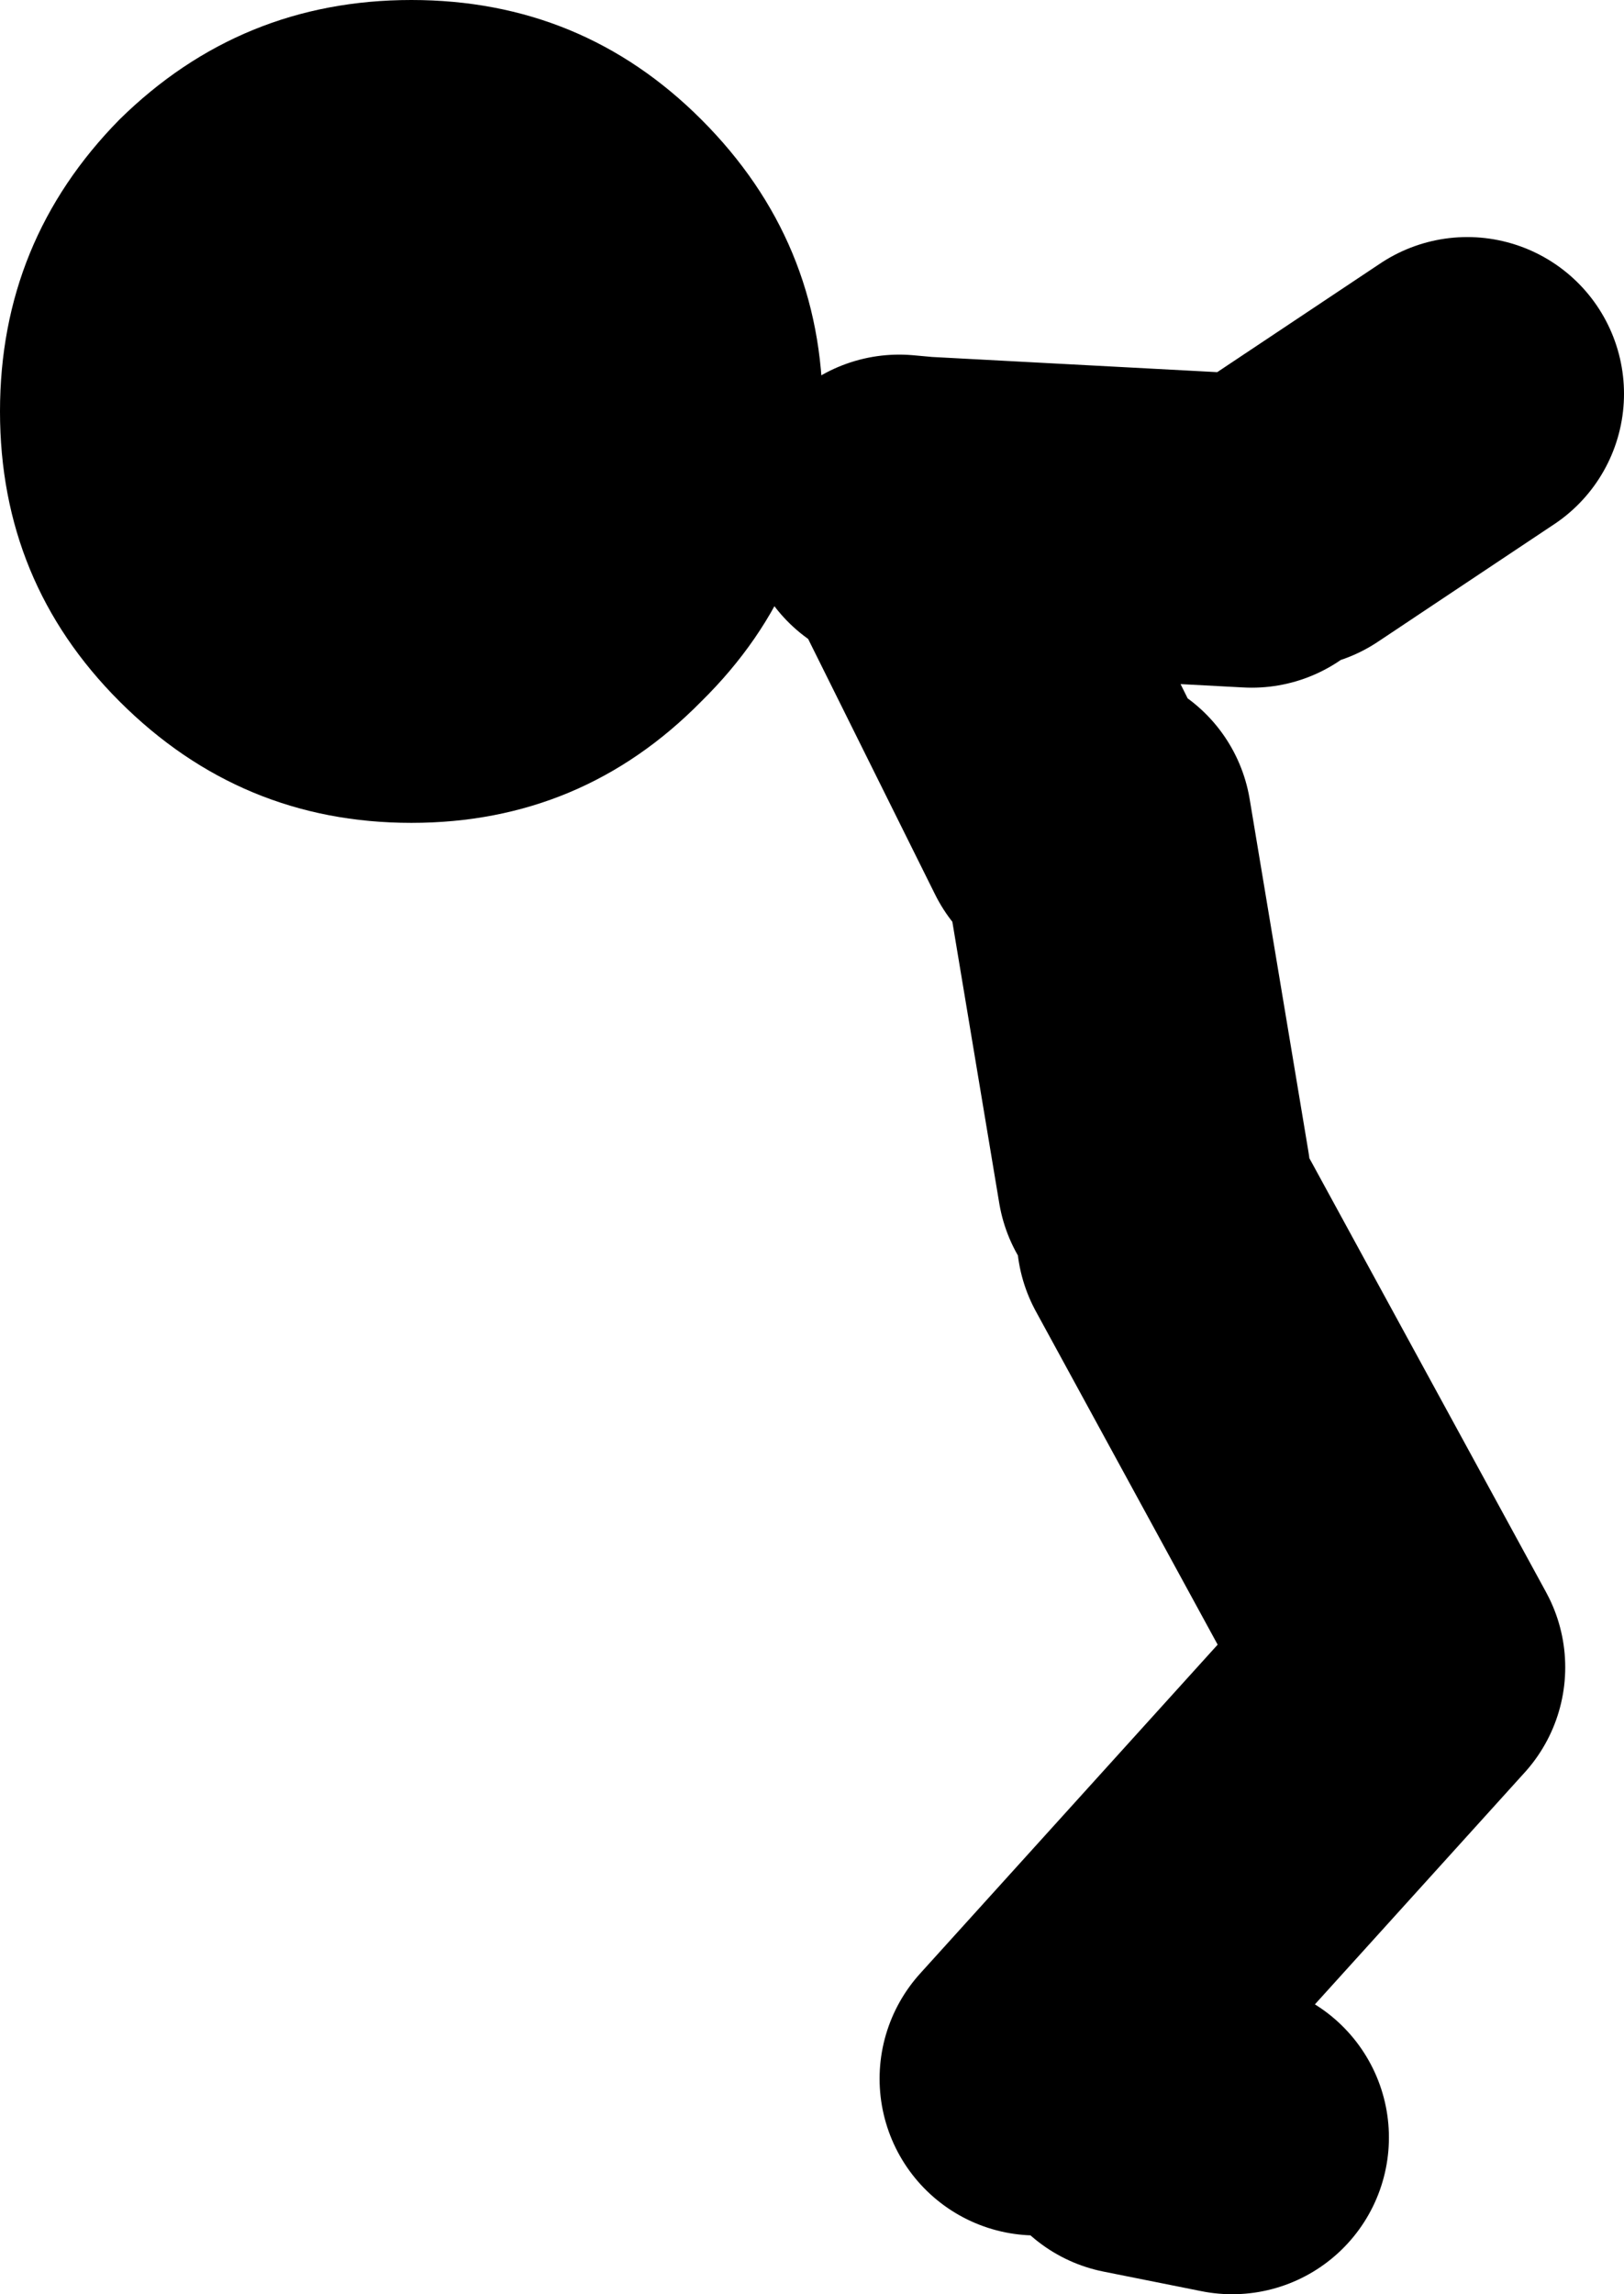
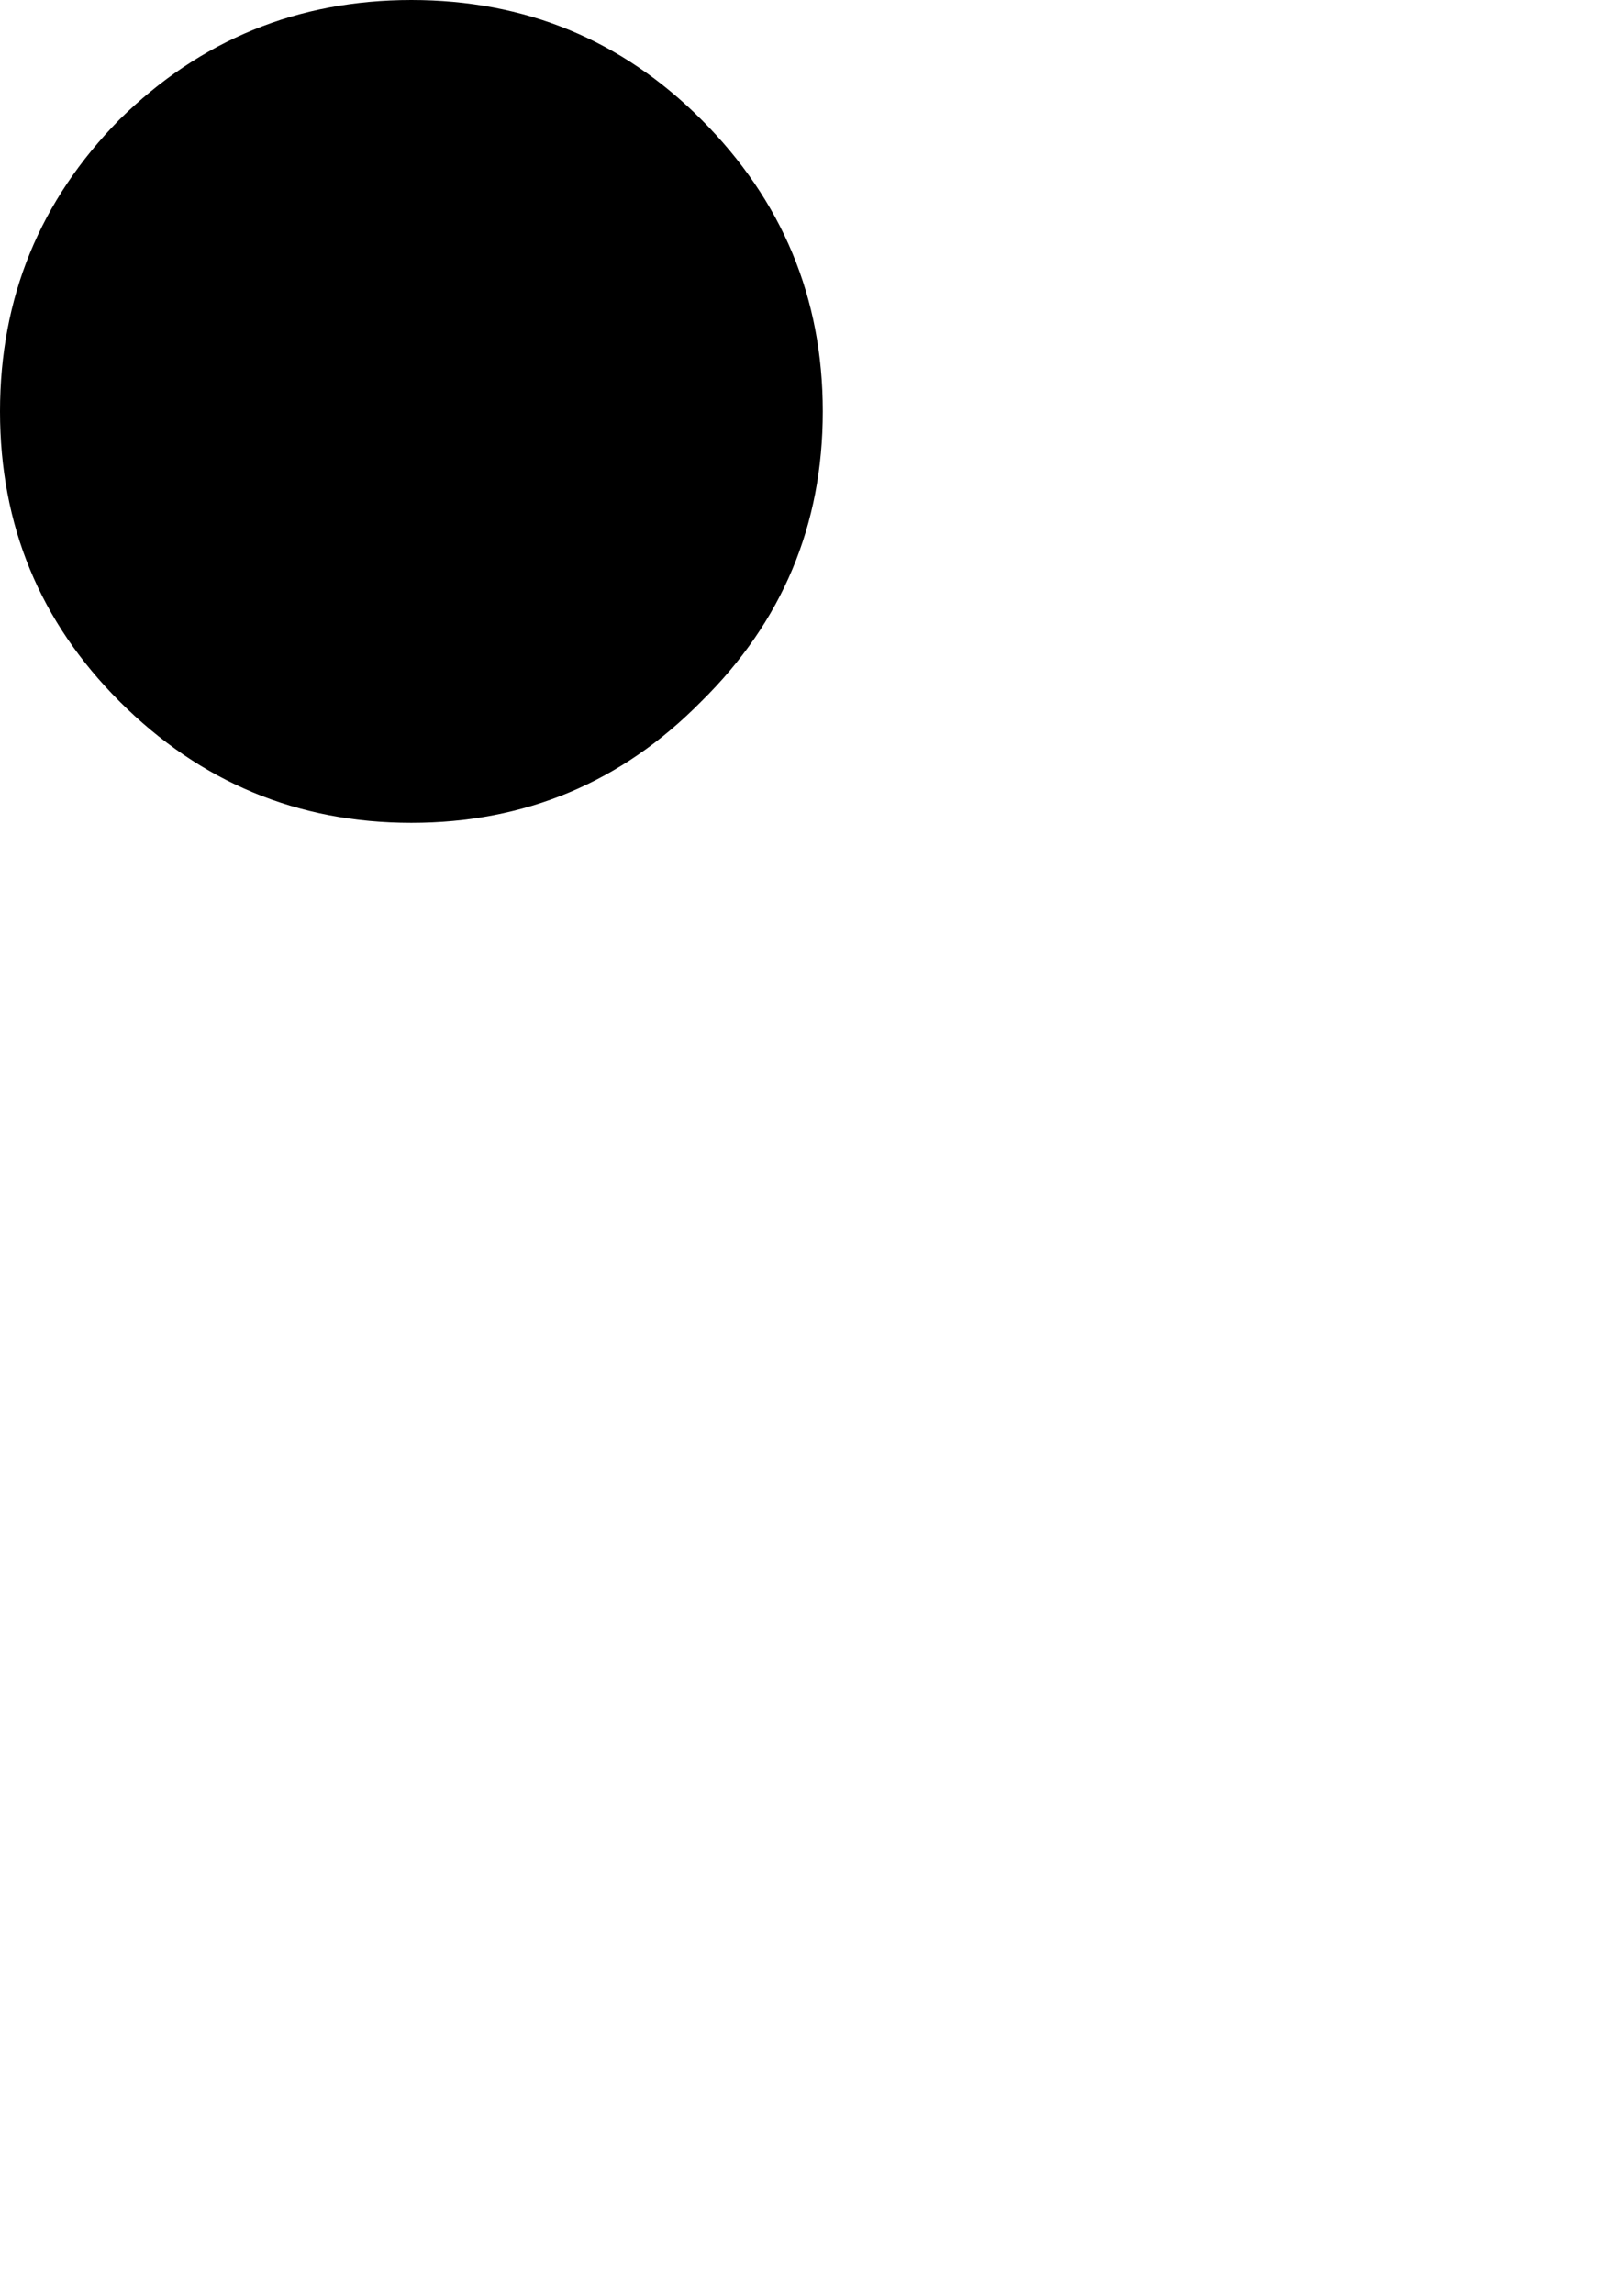
<svg xmlns="http://www.w3.org/2000/svg" height="58.55px" width="41.45px">
  <g transform="matrix(1.0, 0.0, 0.0, 1.0, 258.45, -192.45)">
-     <path d="M-225.5 205.5 L-221.0 202.5 M-235.5 205.5 L-234.95 205.55 -226.5 206.0 M-231.0 213.5 L-234.95 205.55 M-229.0 222.5 L-230.5 213.5 M-229.5 246.5 L-227.0 247.0 M-228.5 224.0 L-222.5 235.0 -232.0 245.5" fill="none" stroke="#000000" stroke-linecap="round" stroke-linejoin="round" stroke-width="8.0" />
    <path d="M-247.95 192.45 Q-243.6 192.45 -240.55 195.5 -237.45 198.6 -237.45 202.95 -237.45 207.3 -240.55 210.35 -243.6 213.45 -247.95 213.45 -252.3 213.45 -255.4 210.35 -258.45 207.3 -258.45 202.95 -258.45 198.6 -255.4 195.5 -252.3 192.45 -247.95 192.45" fill="#000000" fill-rule="evenodd" stroke="none" />
  </g>
</svg>